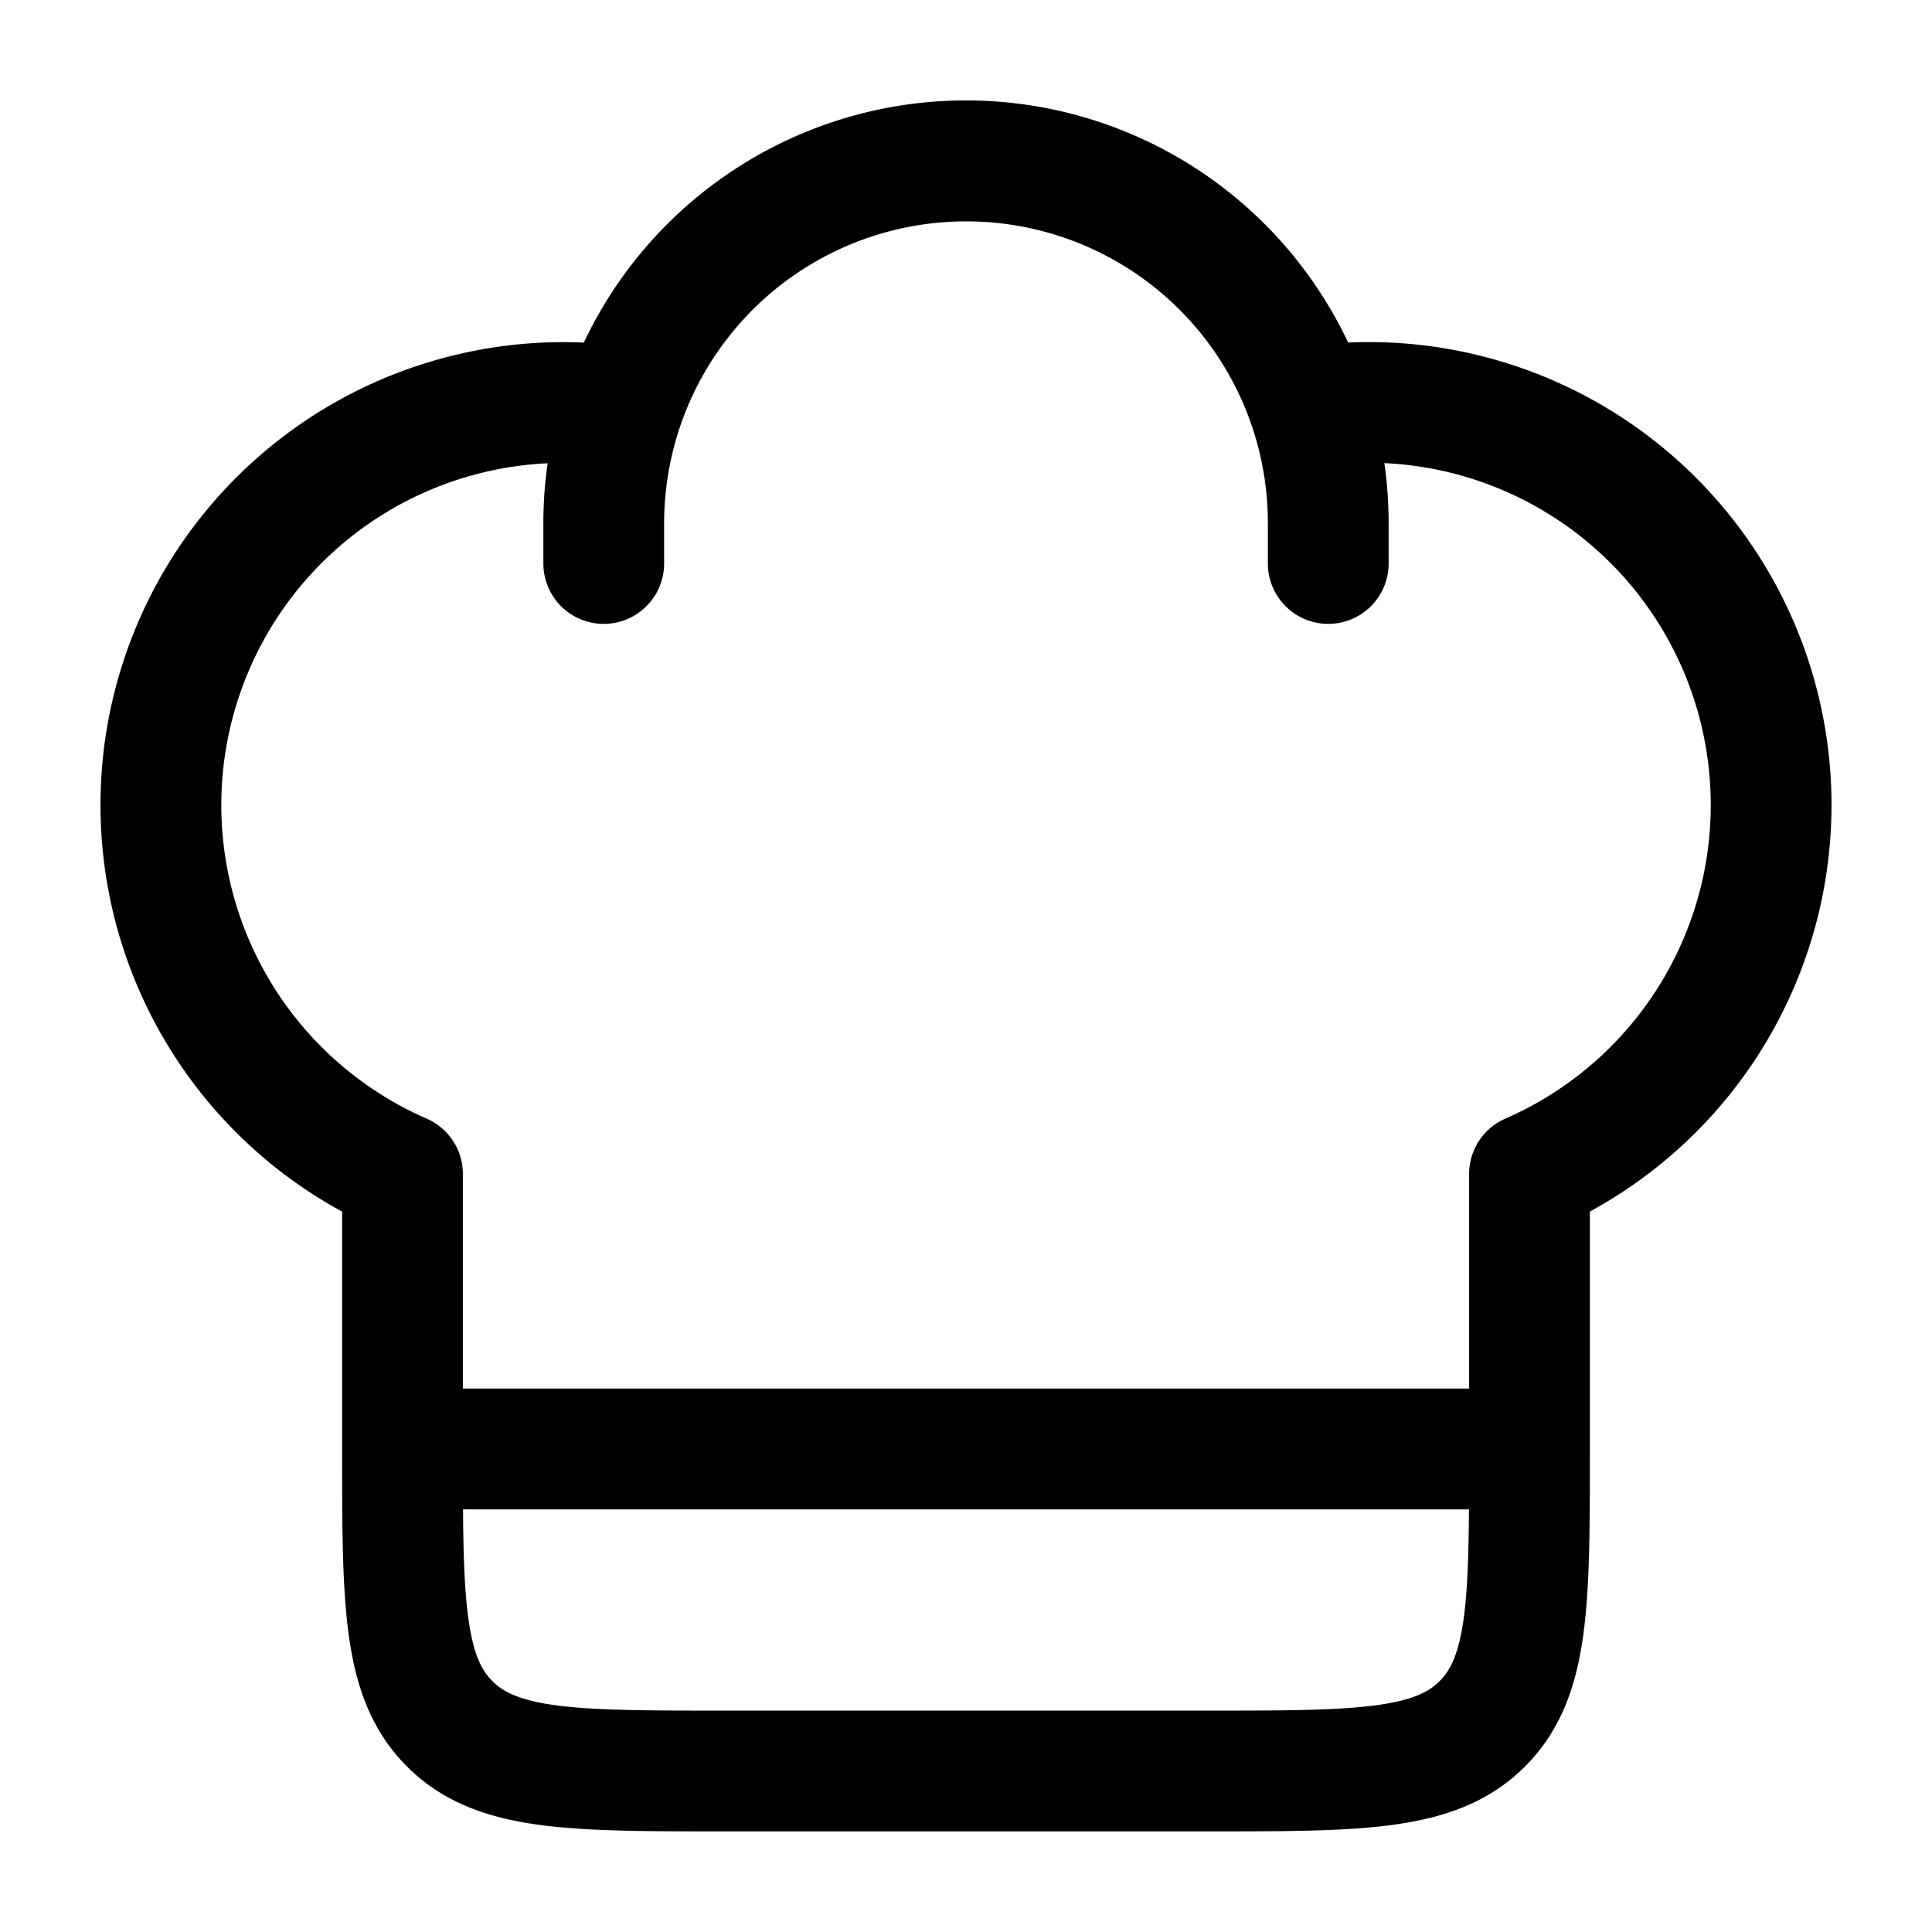
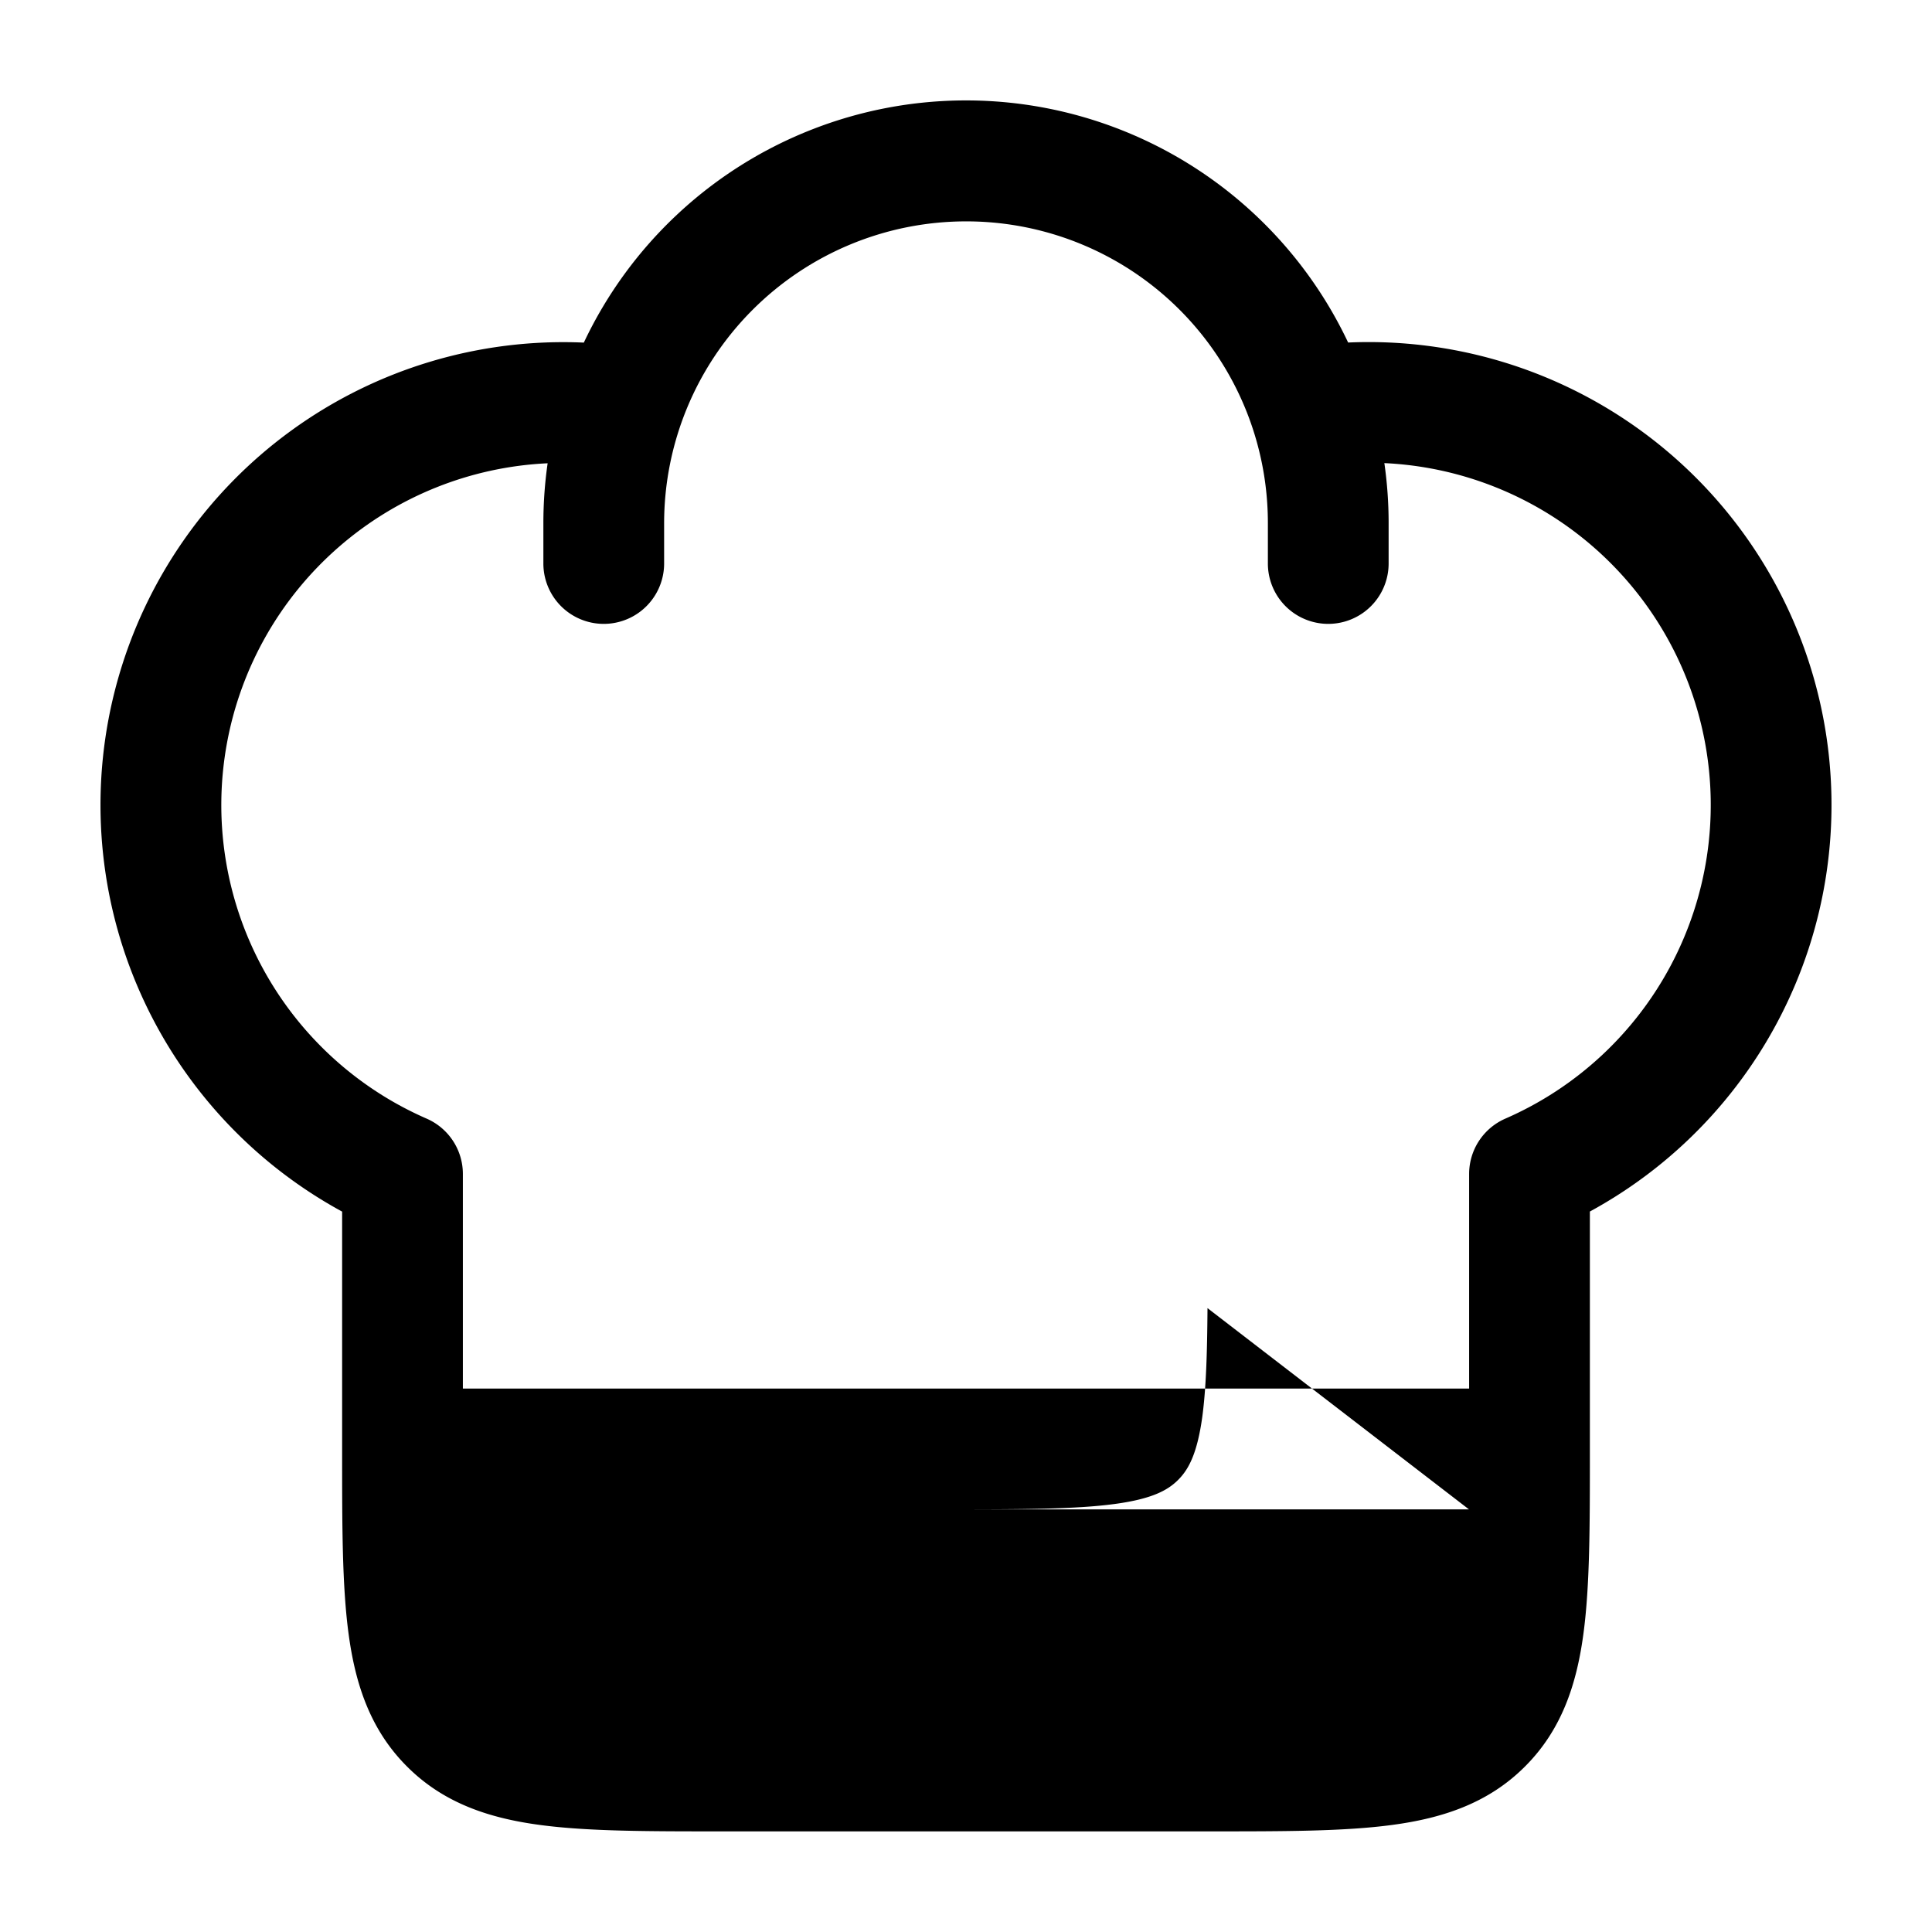
<svg xmlns="http://www.w3.org/2000/svg" width="800" height="800" fill="none" viewBox="0 0 24 24">
-   <path fill="#000" fill-rule="evenodd" d="M7.253 4.255a5.25 5.25 0 0 1 9.494 0A5.75 5.75 0 0 1 19.75 15.05v3.002c0 .899 0 1.648-.08 2.242-.084.628-.27 1.195-.726 1.65-.455.456-1.022.642-1.65.726-.594.08-1.344.08-2.242.08H8.948c-.898 0-1.648 0-2.242-.08-.628-.084-1.195-.27-1.65-.726-.456-.455-.642-1.022-.726-1.65-.08-.594-.08-1.343-.08-2.242v-3.001A5.75 5.75 0 0 1 7.253 4.256Zm-.45 1.5A4.25 4.25 0 0 0 5.3 13.896a.75.75 0 0 1 .45.687v2.666h12.5v-2.666a.75.75 0 0 1 .45-.687 4.251 4.251 0 0 0-1.503-8.143c.035.244.053.493.053.746V7a.75.75 0 0 1-1.5 0v-.5A3.746 3.746 0 0 0 12 2.75 3.752 3.752 0 0 0 8.25 6.5V7a.75.75 0 0 1-1.5 0v-.5c0-.253.018-.502.053-.745ZM18.248 18.75H5.752c.004.57.018 1 .065 1.345.062.461.169.659.3.789.13.13.327.237.788.3.483.064 1.131.066 2.095.066h6c.964 0 1.612-.002 2.095-.067.461-.062.659-.169.789-.3.13-.13.237-.327.3-.788.046-.346.06-.776.064-1.345Z" clip-rule="evenodd" />
+   <path fill="#000" fill-rule="evenodd" d="M7.253 4.255a5.25 5.25 0 0 1 9.494 0A5.75 5.75 0 0 1 19.75 15.05v3.002c0 .899 0 1.648-.08 2.242-.084.628-.27 1.195-.726 1.65-.455.456-1.022.642-1.65.726-.594.08-1.344.08-2.242.08H8.948c-.898 0-1.648 0-2.242-.08-.628-.084-1.195-.27-1.65-.726-.456-.455-.642-1.022-.726-1.65-.08-.594-.08-1.343-.08-2.242v-3.001A5.75 5.75 0 0 1 7.253 4.256Zm-.45 1.5A4.25 4.25 0 0 0 5.3 13.896a.75.75 0 0 1 .45.687v2.666h12.5v-2.666a.75.75 0 0 1 .45-.687 4.251 4.251 0 0 0-1.503-8.143c.035.244.053.493.053.746V7a.75.75 0 0 1-1.5 0v-.5A3.746 3.746 0 0 0 12 2.75 3.752 3.752 0 0 0 8.25 6.5V7a.75.75 0 0 1-1.5 0v-.5c0-.253.018-.502.053-.745ZM18.248 18.75H5.752h6c.964 0 1.612-.002 2.095-.067.461-.062.659-.169.789-.3.13-.13.237-.327.3-.788.046-.346.06-.776.064-1.345Z" clip-rule="evenodd" />
</svg>